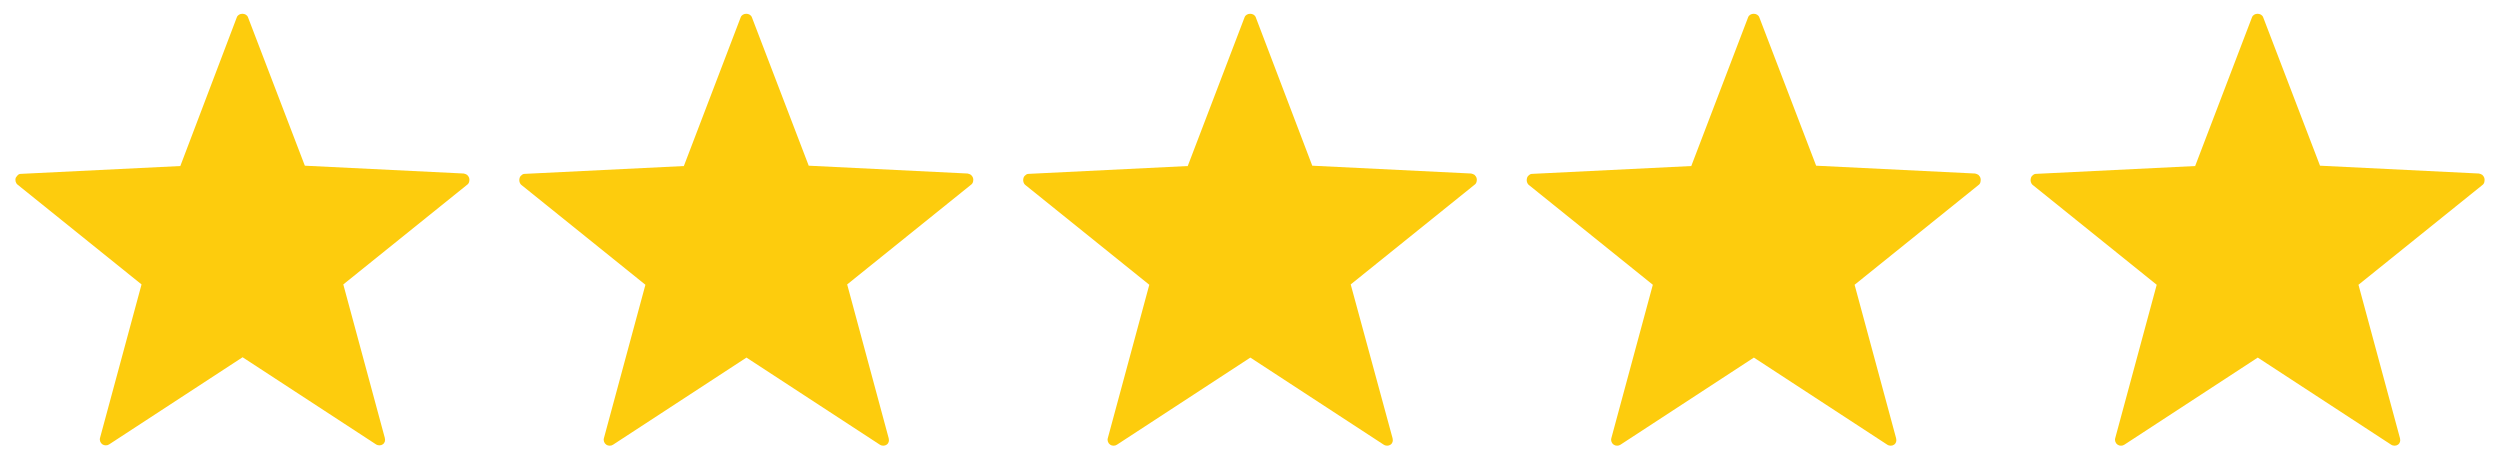
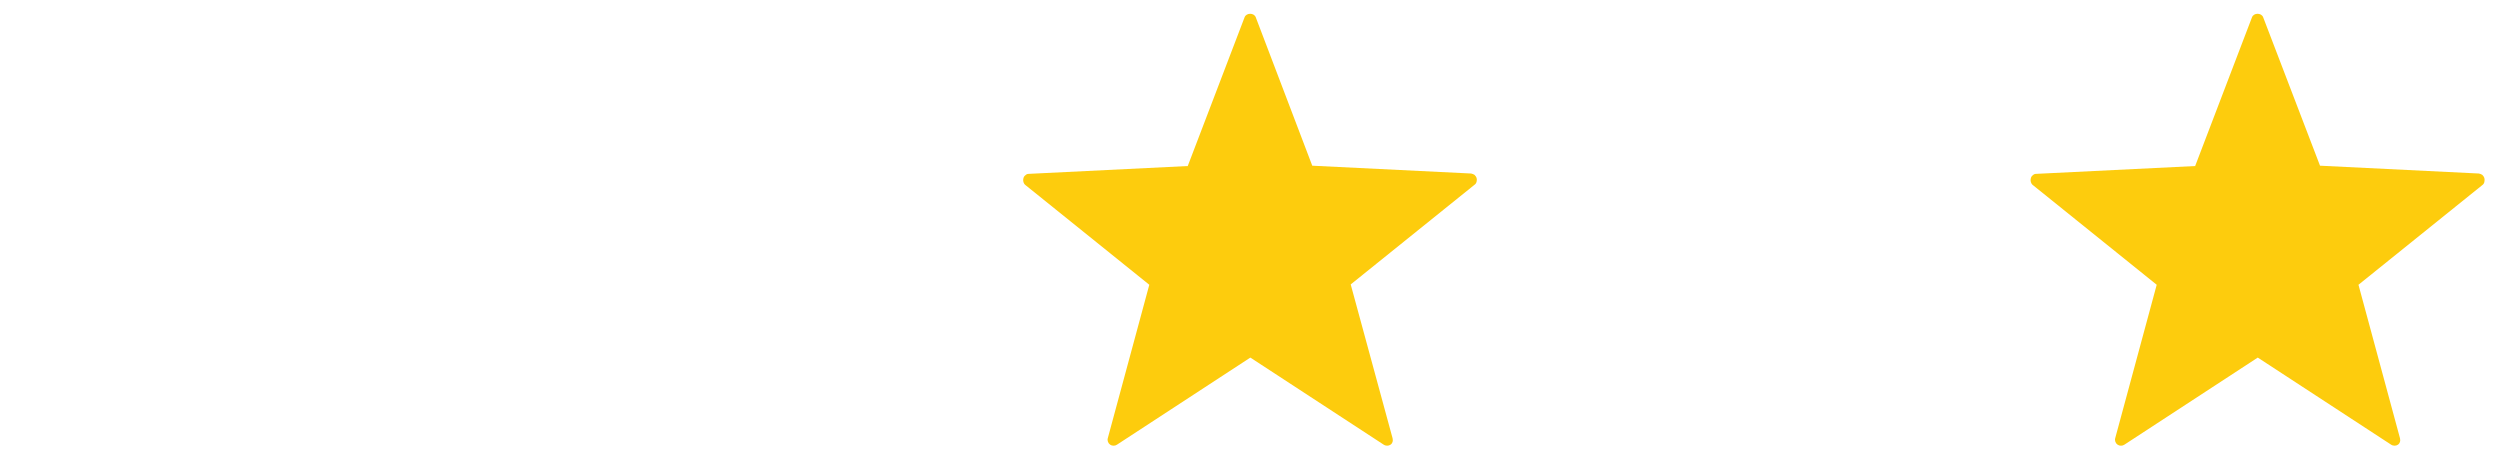
<svg xmlns="http://www.w3.org/2000/svg" version="1.0" id="Layer_1" x="0px" y="0px" viewBox="0 0 734.8 135" enable-background="new 0 0 734.8 135" xml:space="preserve">
-   <path fill="#FDCC0D" d="M137.9,52.3c-0.1-0.3-0.3-0.6-0.6-0.9c-0.3-0.2-0.6-0.3-1-0.4l-46.7-2.3L72.9,5.1c-0.5-1.4-2.8-1.4-3.3,0  L53,48.8L6.2,51.1c-0.4,0-0.7,0.1-1,0.4C5,51.7,4.8,52,4.6,52.3c-0.1,0.3-0.1,0.7,0,1.1c0.1,0.3,0.3,0.7,0.6,0.9l36.4,29.3  l-12.2,45.1c-0.2,0.7,0.1,1.5,0.7,1.9c0.3,0.2,0.6,0.3,1,0.3c0.4,0,0.7-0.1,1-0.3l39.2-25.6l39.2,25.6c0.3,0.2,0.7,0.3,1,0.3  c0.4,0,0.7-0.1,1-0.3c0.3-0.2,0.5-0.5,0.6-0.8c0.1-0.3,0.1-0.7,0-1.1l-12.2-45.1l36.4-29.3c0.3-0.2,0.5-0.5,0.6-0.9  C138,53,138,52.7,137.9,52.3z" />
-   <path fill="#FDCC0D" d="M286,52.3c-0.1-0.3-0.3-0.6-0.6-0.9c-0.3-0.2-0.6-0.3-1-0.4l-46.7-2.3L221,5.1c-0.5-1.4-2.8-1.4-3.3,0  L201,48.8l-46.7,2.3c-0.4,0-0.7,0.1-1,0.4c-0.3,0.2-0.5,0.5-0.6,0.9c-0.1,0.3-0.1,0.7,0,1.1c0.1,0.3,0.3,0.7,0.6,0.9l36.4,29.3  l-12.2,45.1c-0.2,0.7,0.1,1.5,0.7,1.9c0.3,0.2,0.6,0.3,1,0.3c0.4,0,0.7-0.1,1-0.3l39.2-25.6l39.2,25.6c0.3,0.2,0.7,0.3,1,0.3  c0.4,0,0.7-0.1,1-0.3c0.3-0.2,0.5-0.5,0.6-0.8c0.1-0.3,0.1-0.7,0-1.1L249,83.6l36.4-29.3c0.3-0.2,0.5-0.5,0.6-0.9  C286.1,53,286.1,52.7,286,52.3z" />
  <path fill="#FDCC0D" d="M434,52.3c-0.1-0.3-0.3-0.6-0.6-0.9c-0.3-0.2-0.6-0.3-1-0.4l-46.7-2.3L369.1,5.1c-0.5-1.4-2.8-1.4-3.3,0  l-16.7,43.7l-46.7,2.3c-0.4,0-0.7,0.1-1,0.4c-0.3,0.2-0.5,0.5-0.6,0.9c-0.1,0.3-0.1,0.7,0,1.1c0.1,0.3,0.3,0.7,0.6,0.9l36.4,29.3  l-12.2,45.1c-0.2,0.7,0.1,1.5,0.7,1.9c0.3,0.2,0.6,0.3,1,0.3c0.4,0,0.7-0.1,1-0.3l39.2-25.6l39.2,25.6c0.3,0.2,0.7,0.3,1,0.3  c0.4,0,0.7-0.1,1-0.3c0.3-0.2,0.5-0.5,0.6-0.8c0.1-0.3,0.1-0.7,0-1.1L397,83.6l36.4-29.3c0.3-0.2,0.5-0.5,0.6-0.9  C434.1,53,434.1,52.7,434,52.3z" />
-   <path fill="#FDCC0D" d="M582.1,52.3c-0.1-0.3-0.3-0.6-0.6-0.9c-0.3-0.2-0.6-0.3-1-0.4l-46.7-2.3L517.1,5.1c-0.5-1.4-2.8-1.4-3.3,0  l-16.7,43.7l-46.7,2.3c-0.4,0-0.7,0.1-1,0.4c-0.3,0.2-0.5,0.5-0.6,0.9c-0.1,0.3-0.1,0.7,0,1.1c0.1,0.3,0.3,0.7,0.6,0.9l36.4,29.3  l-12.2,45.1c-0.2,0.7,0.1,1.5,0.7,1.9c0.3,0.2,0.6,0.3,1,0.3c0.4,0,0.7-0.1,1-0.3l39.2-25.6l39.2,25.6c0.3,0.2,0.7,0.3,1,0.3  c0.4,0,0.7-0.1,1-0.3c0.3-0.2,0.5-0.5,0.6-0.8c0.1-0.3,0.1-0.7,0-1.1l-12.2-45.1l36.4-29.3c0.3-0.2,0.5-0.5,0.6-0.9  C582.2,53,582.2,52.7,582.1,52.3z" />
  <path fill="#FDCC0D" d="M730.2,52.3c-0.1-0.3-0.3-0.6-0.6-0.9c-0.3-0.2-0.6-0.3-1-0.4l-46.7-2.3L665.2,5.1c-0.5-1.4-2.8-1.4-3.3,0  l-16.7,43.7l-46.7,2.3c-0.4,0-0.7,0.1-1,0.4c-0.3,0.2-0.5,0.5-0.6,0.9c-0.1,0.3-0.1,0.7,0,1.1c0.1,0.3,0.3,0.7,0.6,0.9l36.4,29.3  l-12.2,45.1c-0.2,0.7,0.1,1.5,0.7,1.9c0.3,0.2,0.6,0.3,1,0.3c0.4,0,0.7-0.1,1-0.3l39.2-25.6l39.2,25.6c0.3,0.2,0.7,0.3,1,0.3  c0.4,0,0.7-0.1,1-0.3c0.3-0.2,0.5-0.5,0.6-0.8c0.1-0.3,0.1-0.7,0-1.1l-12.2-45.1l36.4-29.3c0.3-0.2,0.5-0.5,0.6-0.9  C730.3,53,730.3,52.7,730.2,52.3z" />
</svg>